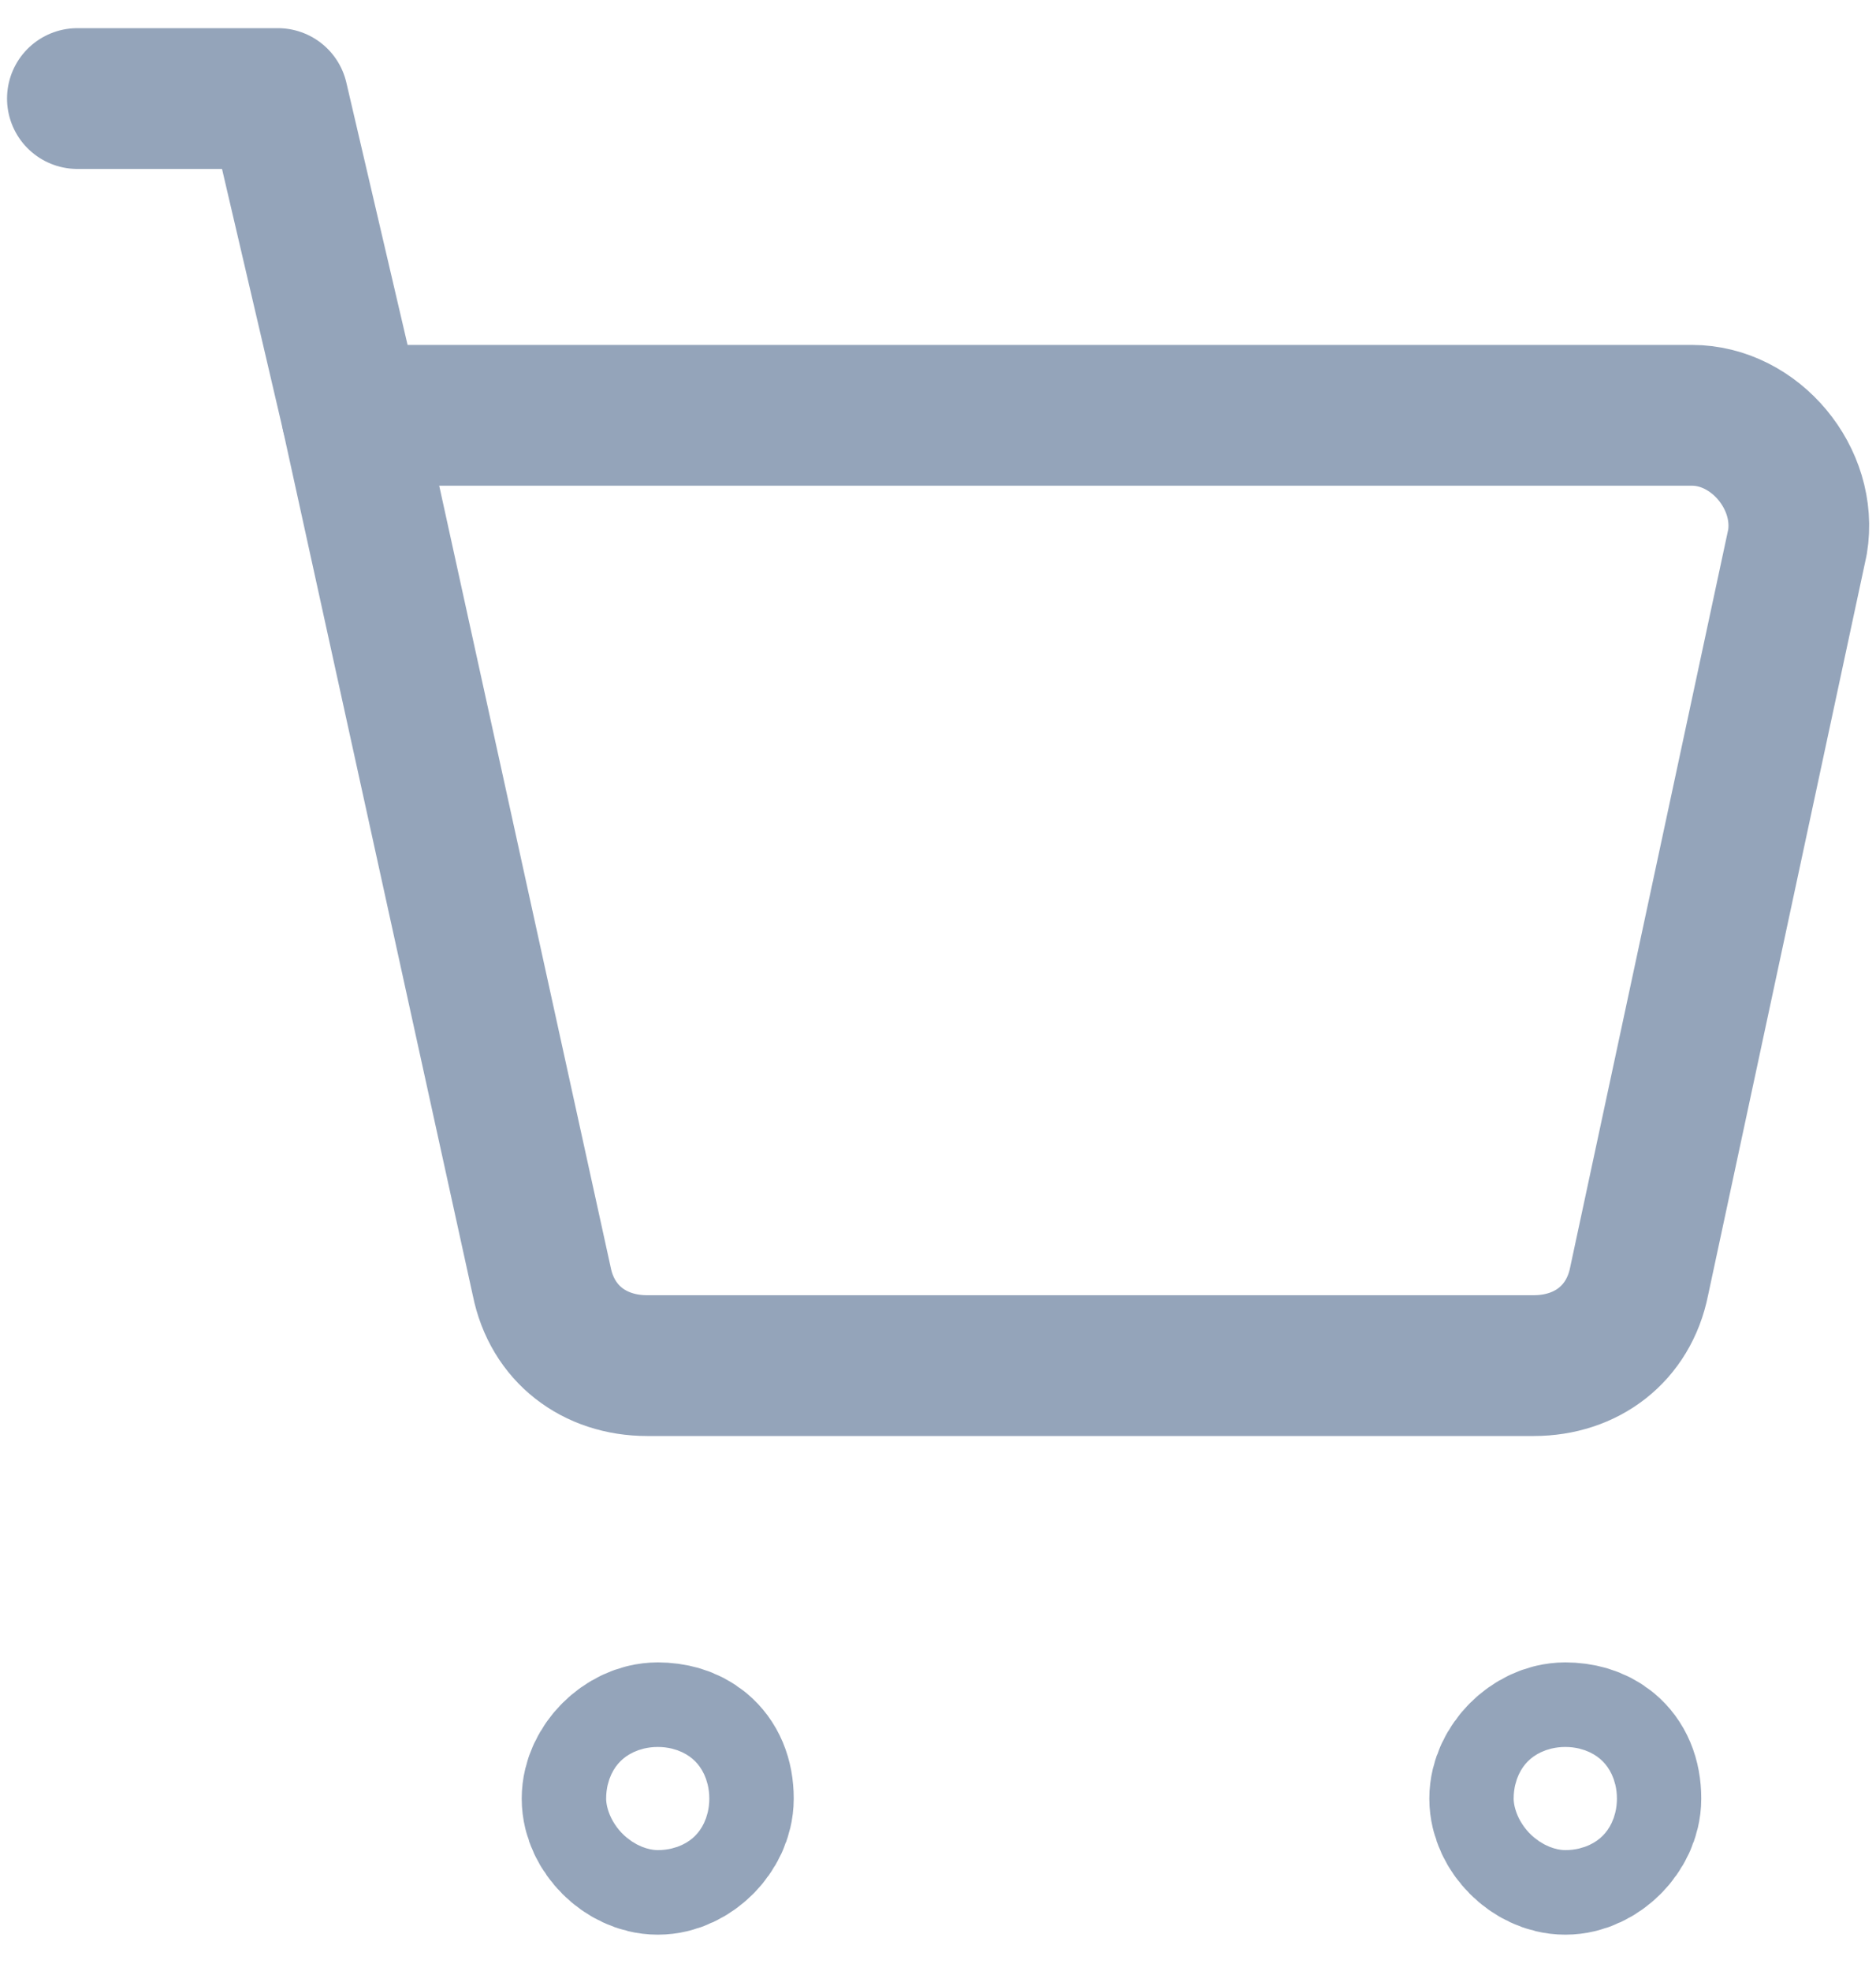
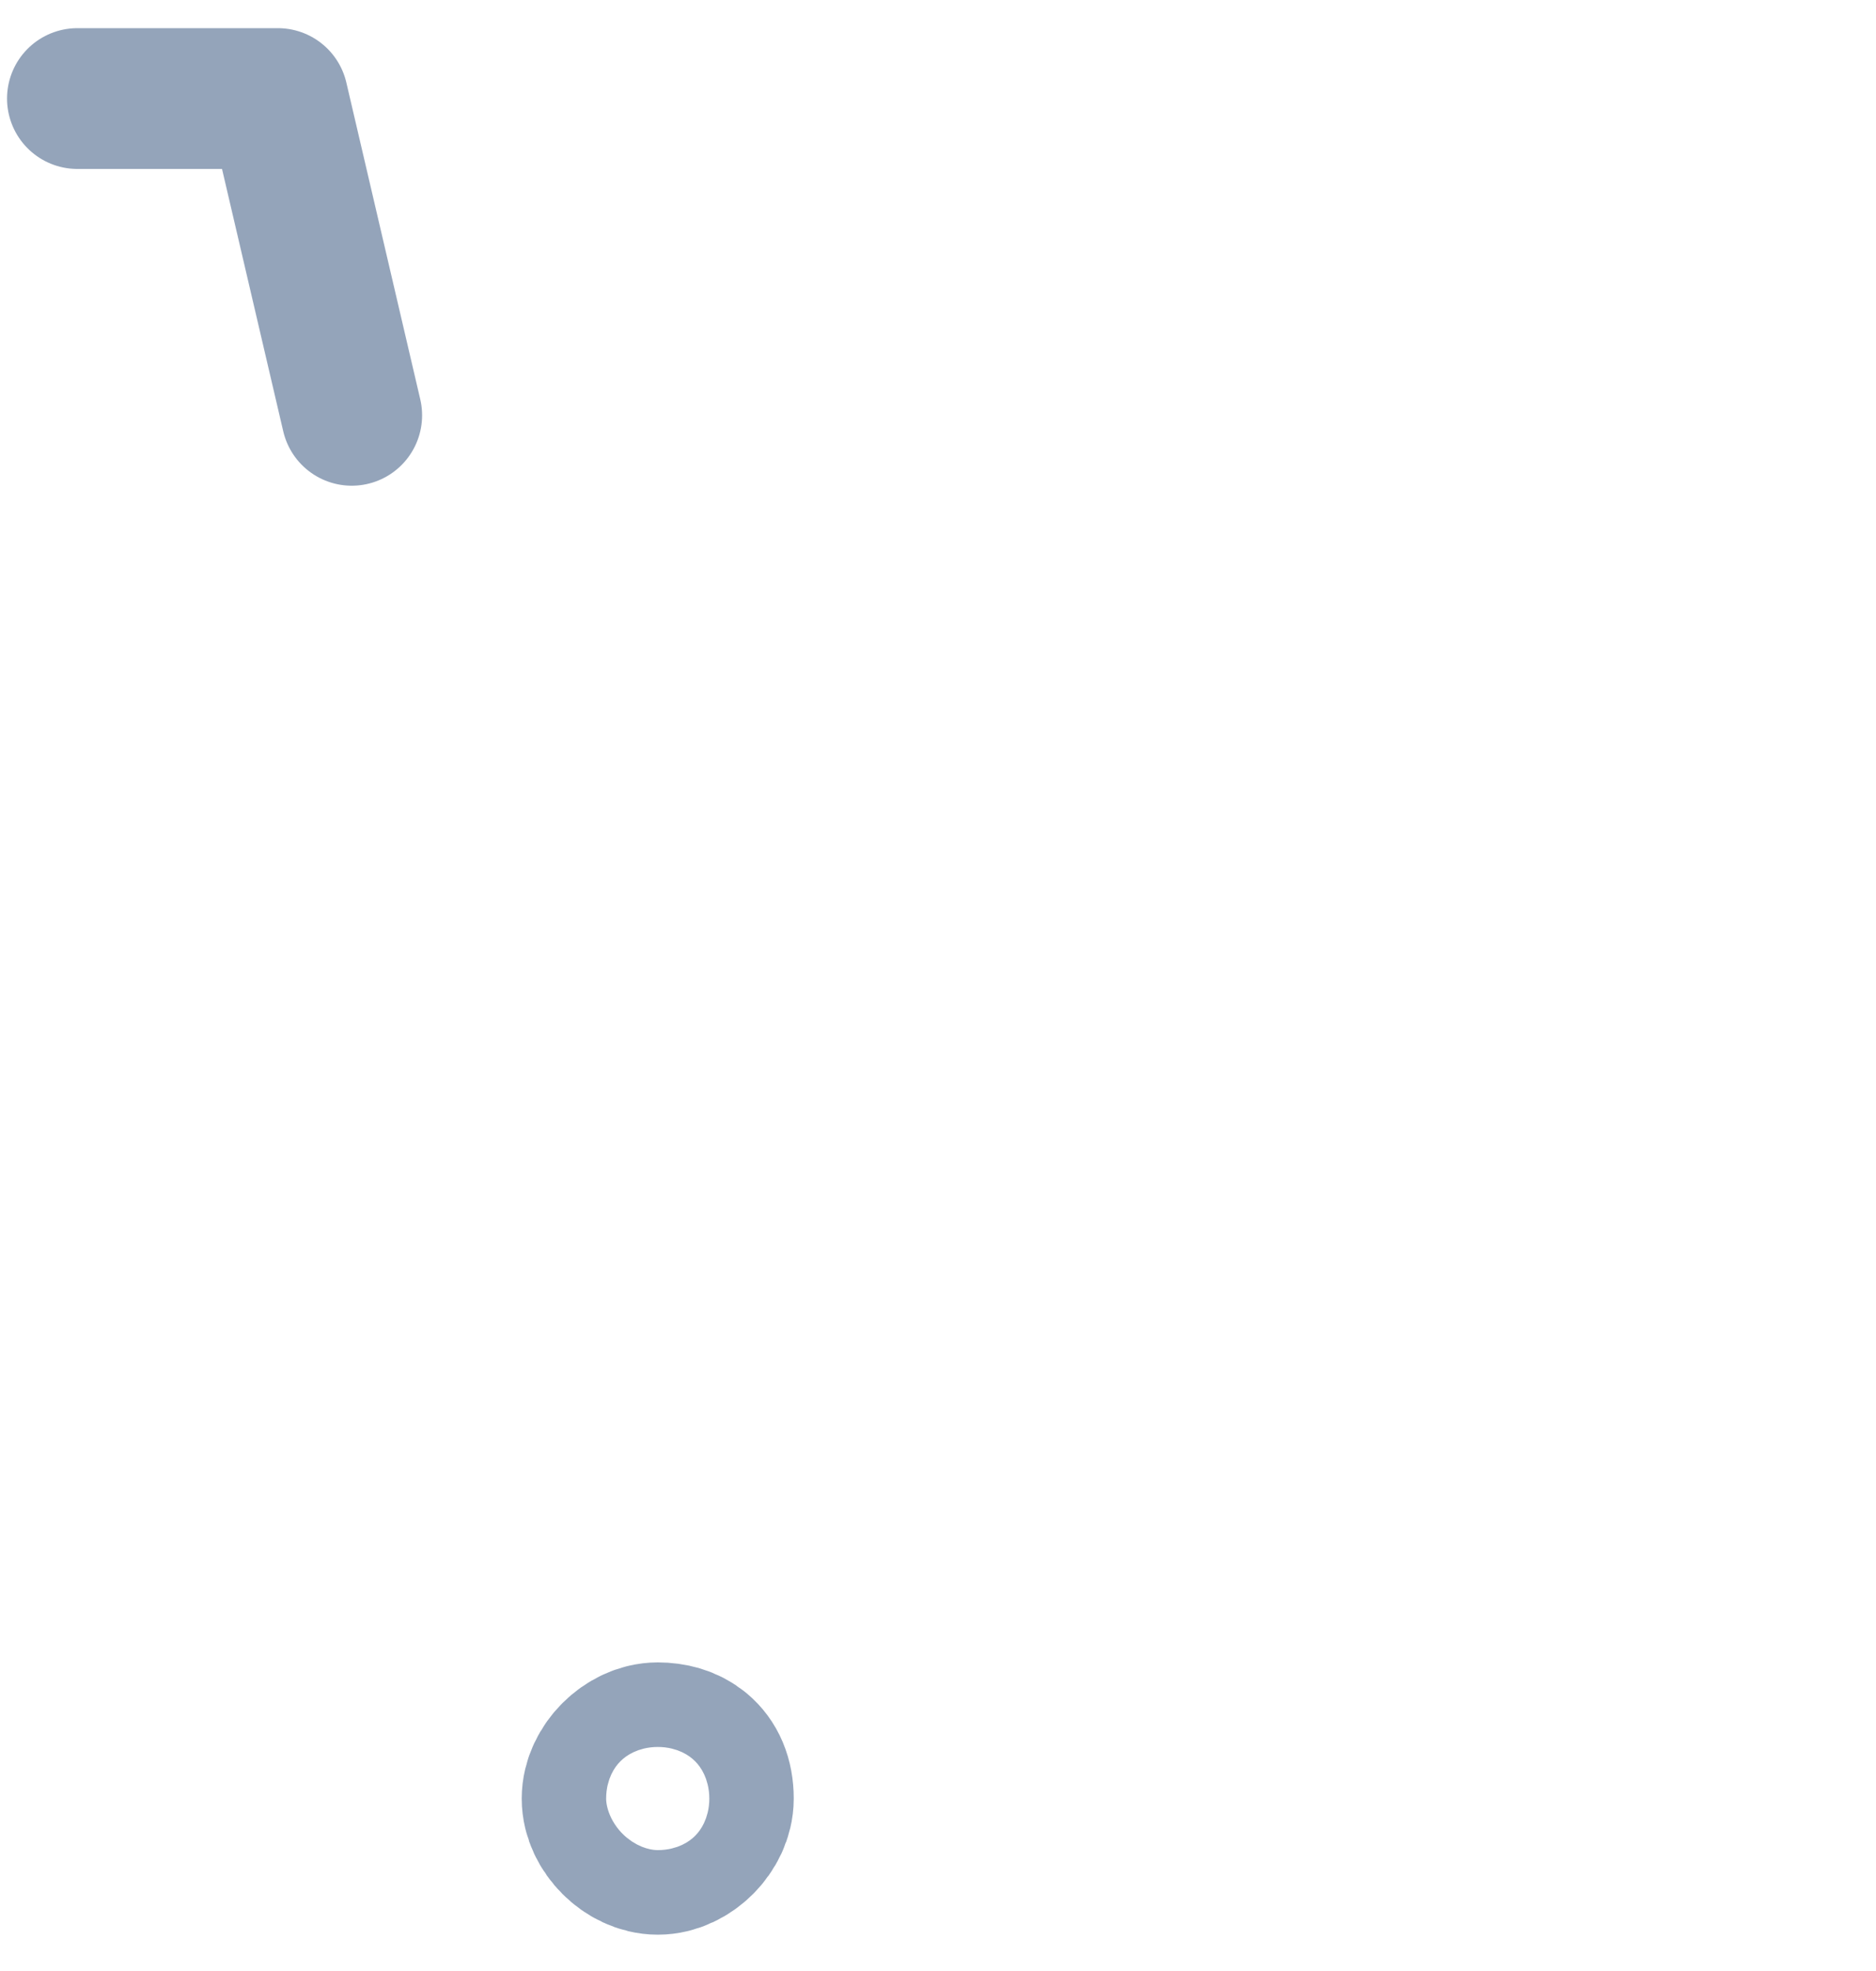
<svg xmlns="http://www.w3.org/2000/svg" width="20" height="21" viewBox="0 0 20 21" fill="none">
  <path d="M3.75 4.425L2.962 1.05H0.825" stroke="#94A4BA" stroke-width="1.5" stroke-miterlimit="10" stroke-linecap="round" stroke-linejoin="round" />
-   <path d="M5.775 13.65L3.75 4.425H18.038C18.712 4.425 19.275 5.1 19.163 5.775L17.475 13.65C17.363 14.212 16.913 14.55 16.35 14.55H6.9C6.337 14.55 5.887 14.212 5.775 13.65Z" stroke="#94A4BA" stroke-width="1.5" stroke-miterlimit="10" stroke-linecap="round" stroke-linejoin="round" />
-   <path d="M16.688 18.712C16.462 18.712 16.238 18.938 16.238 19.163C16.238 19.387 16.462 19.613 16.688 19.613C16.913 19.613 17.137 19.387 17.137 19.163C17.137 18.825 16.913 18.712 16.688 18.712Z" stroke="#94A4BA" stroke-width="2" stroke-miterlimit="10" stroke-linecap="round" stroke-linejoin="round" />
  <path d="M7.013 18.712C6.788 18.712 6.562 18.938 6.562 19.163C6.562 19.387 6.788 19.613 7.013 19.613C7.238 19.613 7.462 19.387 7.462 19.163C7.462 18.825 7.238 18.712 7.013 18.712Z" stroke="#94A4BA" stroke-width="2" stroke-miterlimit="10" stroke-linecap="round" stroke-linejoin="round" />
</svg>